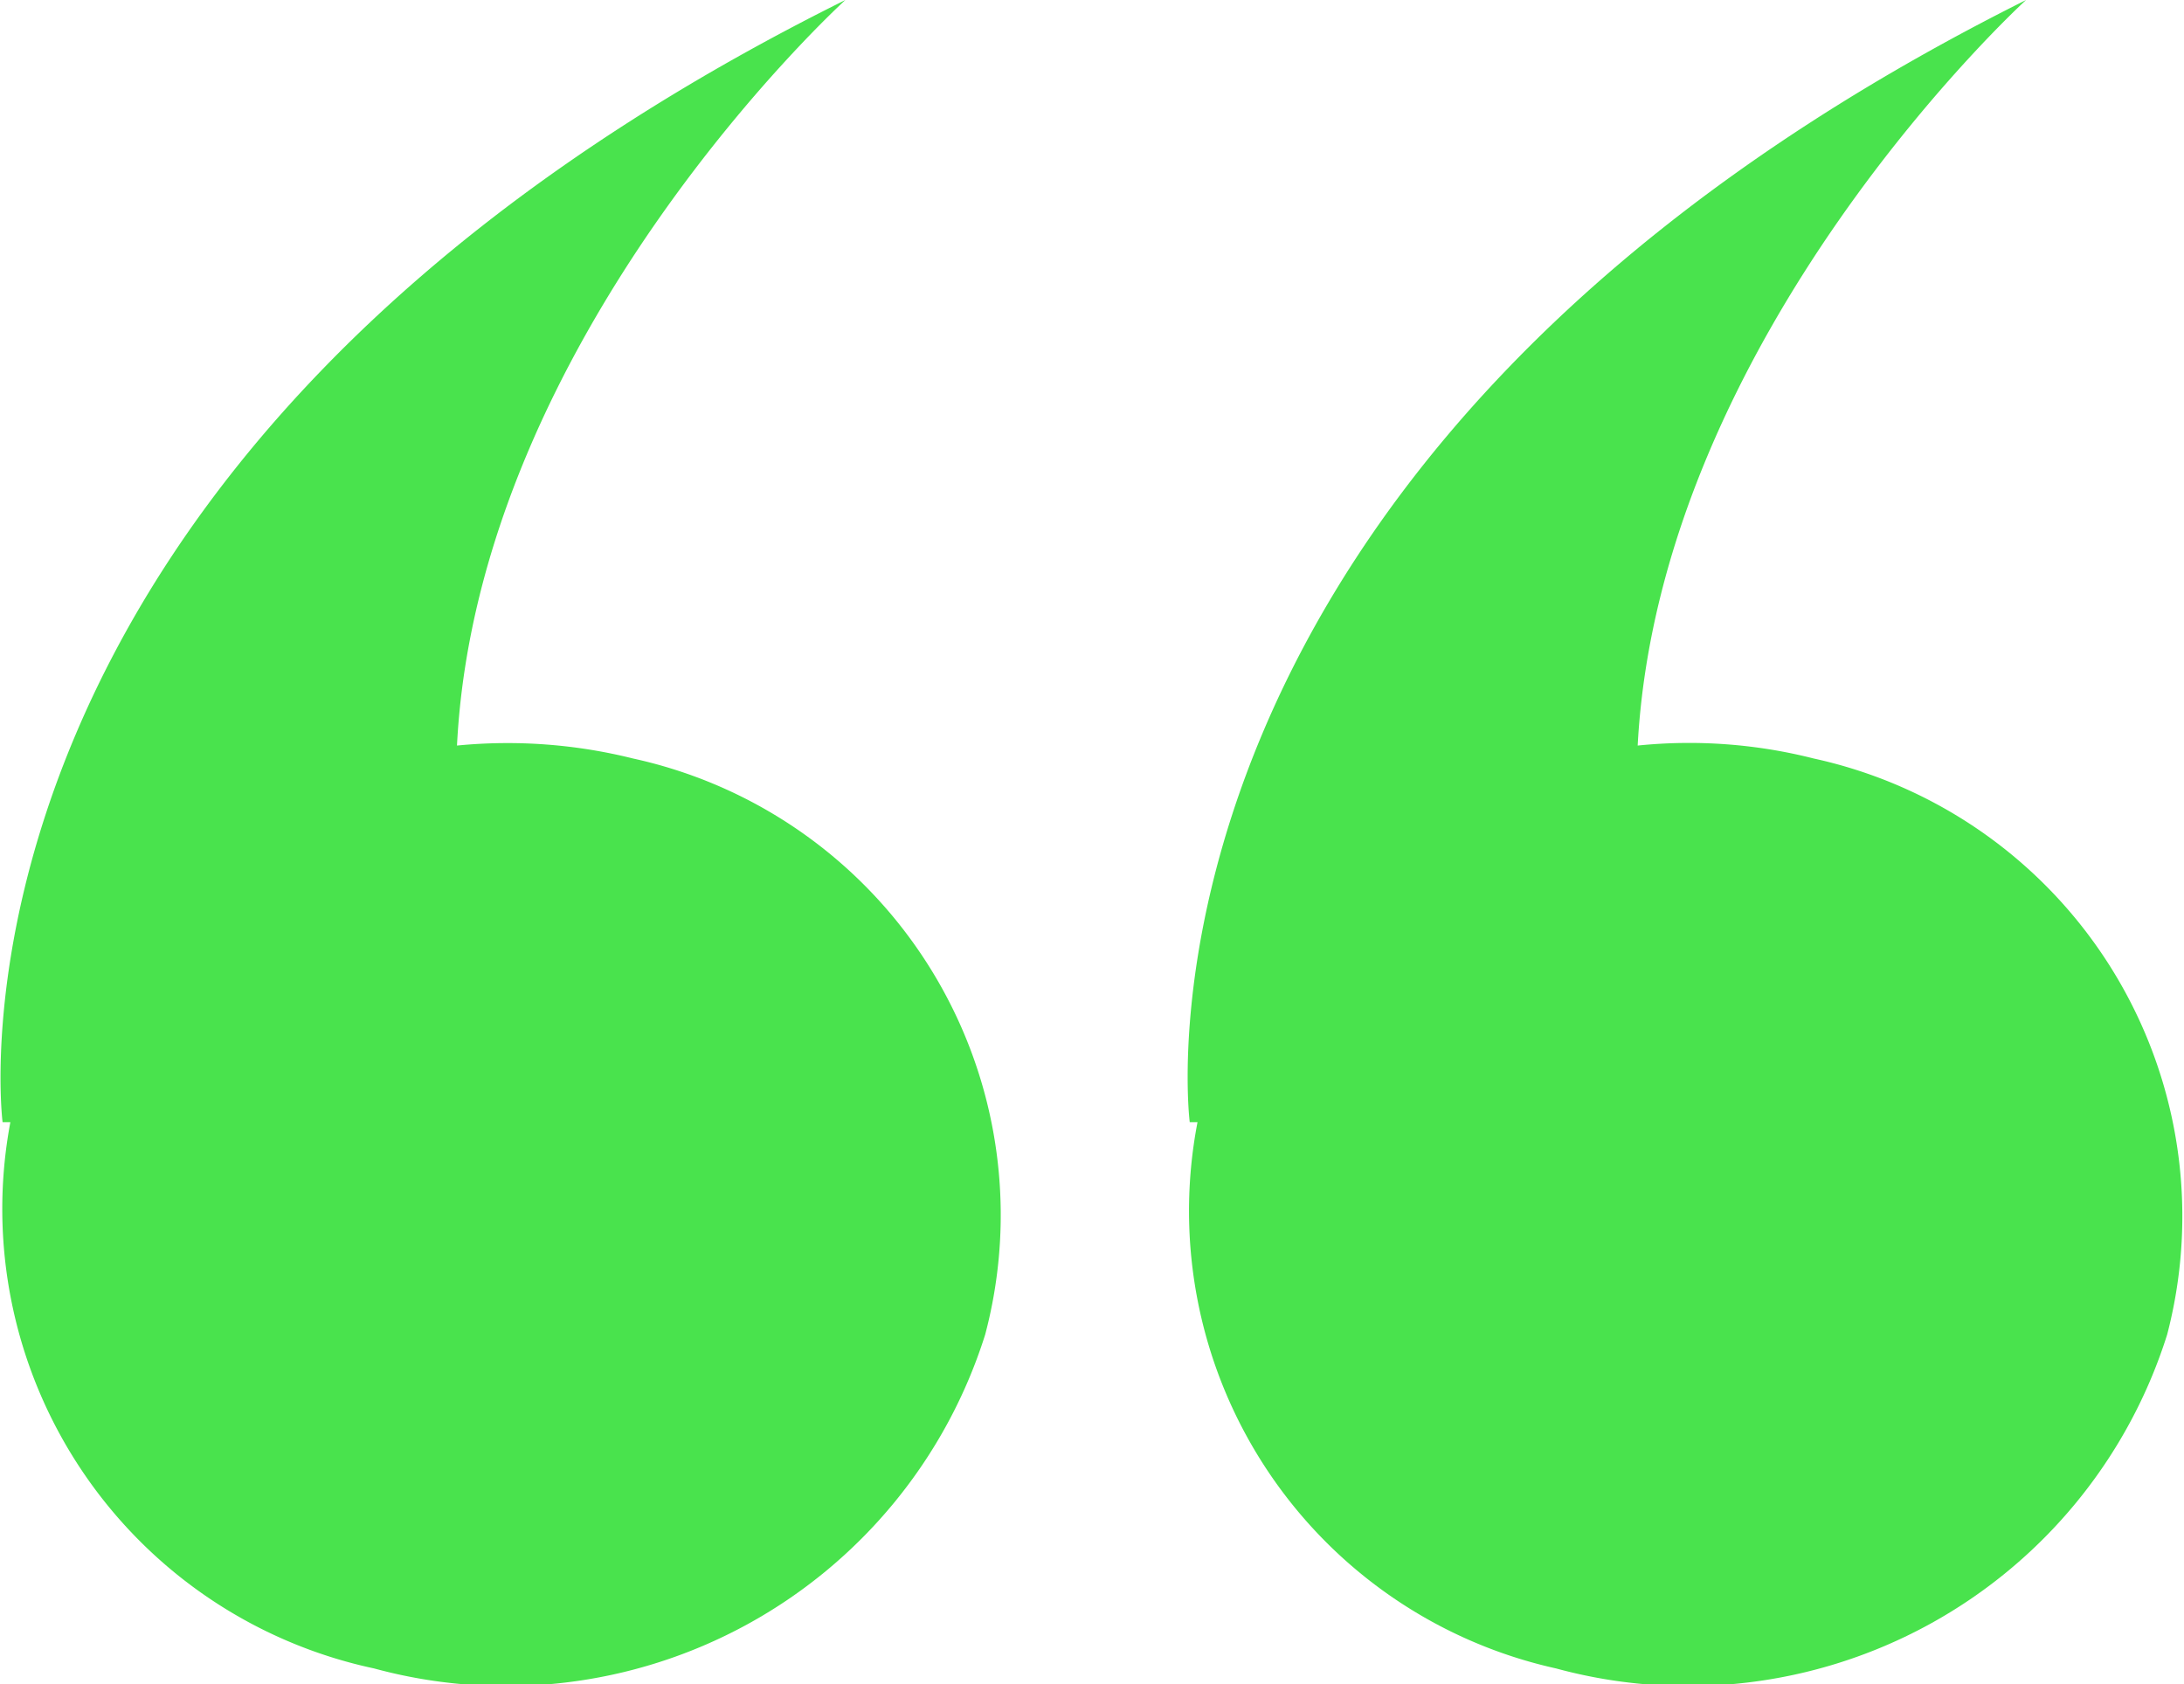
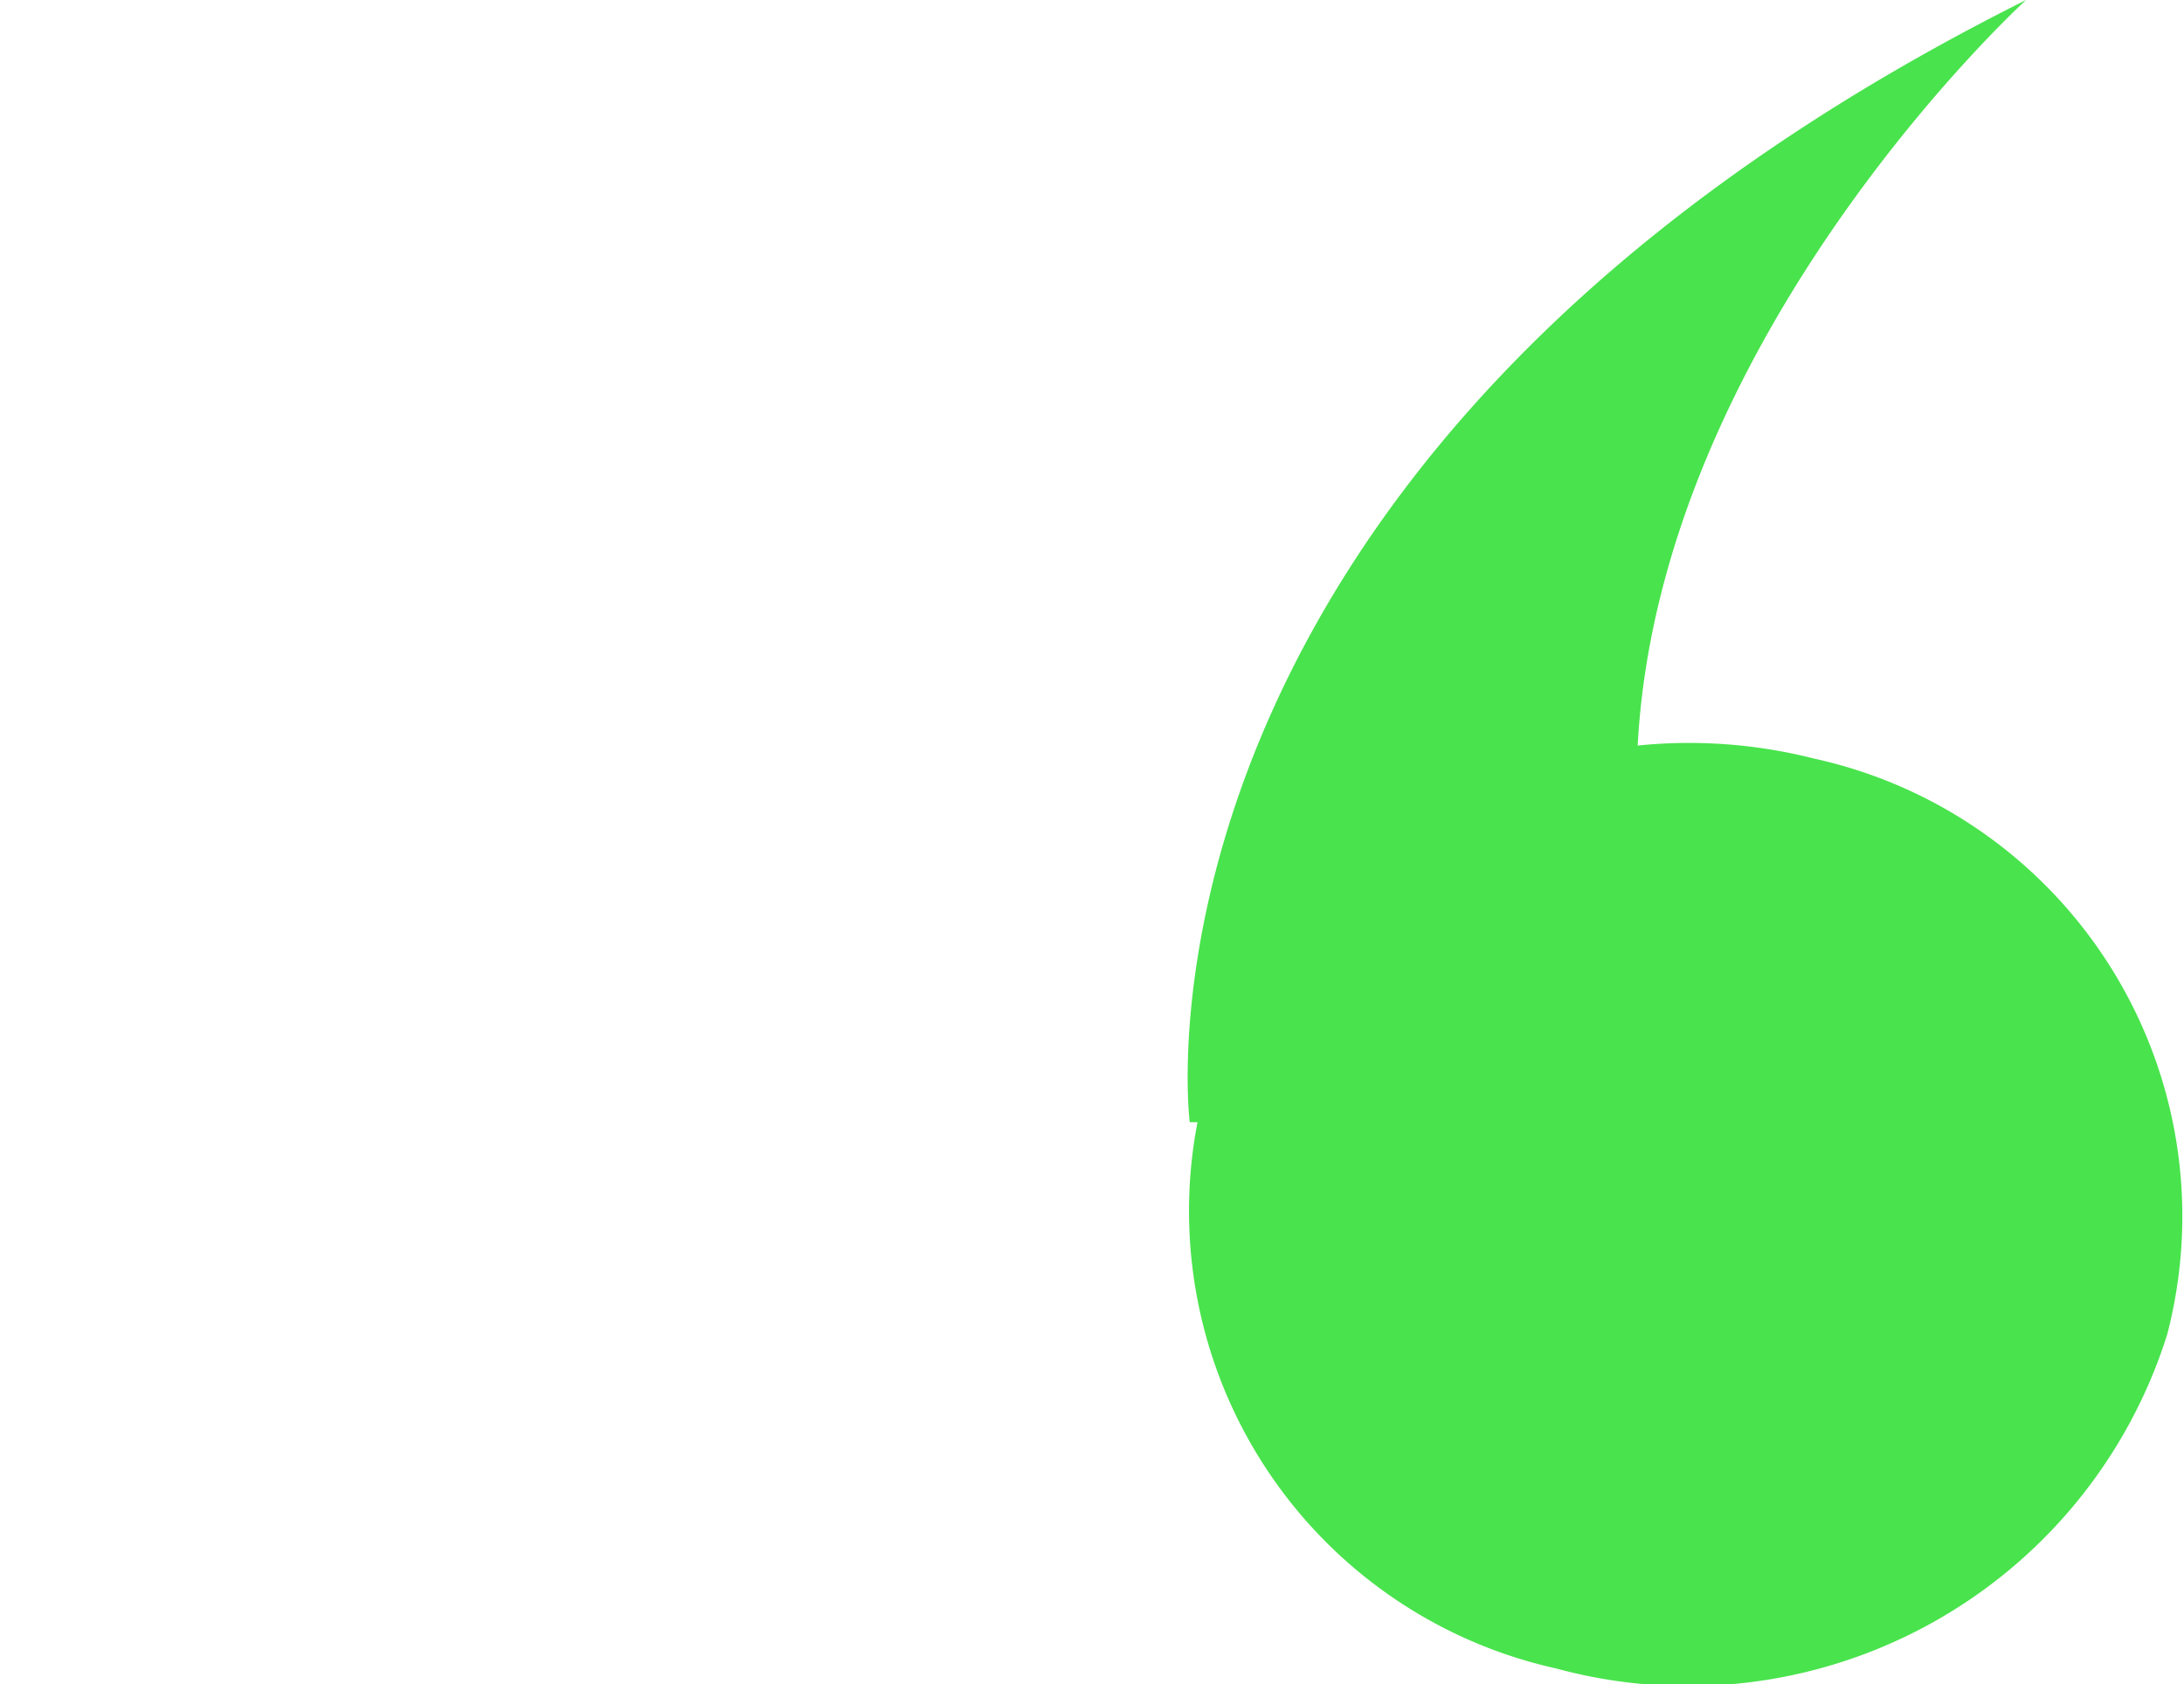
<svg xmlns="http://www.w3.org/2000/svg" viewBox="0 0 16.87 13.01">
  <defs>
    <style>.cls-1{isolation:isolate;}.cls-2{fill:#49e34d;fill-rule:evenodd;}</style>
  </defs>
  <title>제목 없음-11</title>
  <g id="Shape_4_copy" data-name="Shape 4 copy" class="cls-1">
    <g id="Shape_4_copy-2" data-name="Shape 4 copy">
-       <path class="cls-2" d="M5,5.86a4,4,0,0,0-1.36-.1c.16-3.18,3-5.76,3-5.76C-.53,3.56.13,8.67.13,8.67H.19A3.63,3.63,0,0,0,3,12.89a3.88,3.88,0,0,0,4.72-2.58A3.61,3.61,0,0,0,5,5.86Z" transform="translate(-0.11 0)" />
-     </g>
+       </g>
  </g>
  <g id="Shape_4_copy_3" data-name="Shape 4 copy 3" class="cls-1">
    <g id="Shape_4_copy_3-2" data-name="Shape 4 copy 3">
      <path class="cls-2" d="M14.12,5.86a3.91,3.91,0,0,0-1.36-.1c.17-3.18,3-5.76,3-5.76C8.64,3.56,9.3,8.67,9.3,8.67h.06a3.62,3.62,0,0,0,2.77,4.22,3.88,3.88,0,0,0,4.72-2.58A3.62,3.62,0,0,0,14.12,5.86Z" transform="translate(-0.11 0)" />
    </g>
  </g>
</svg>